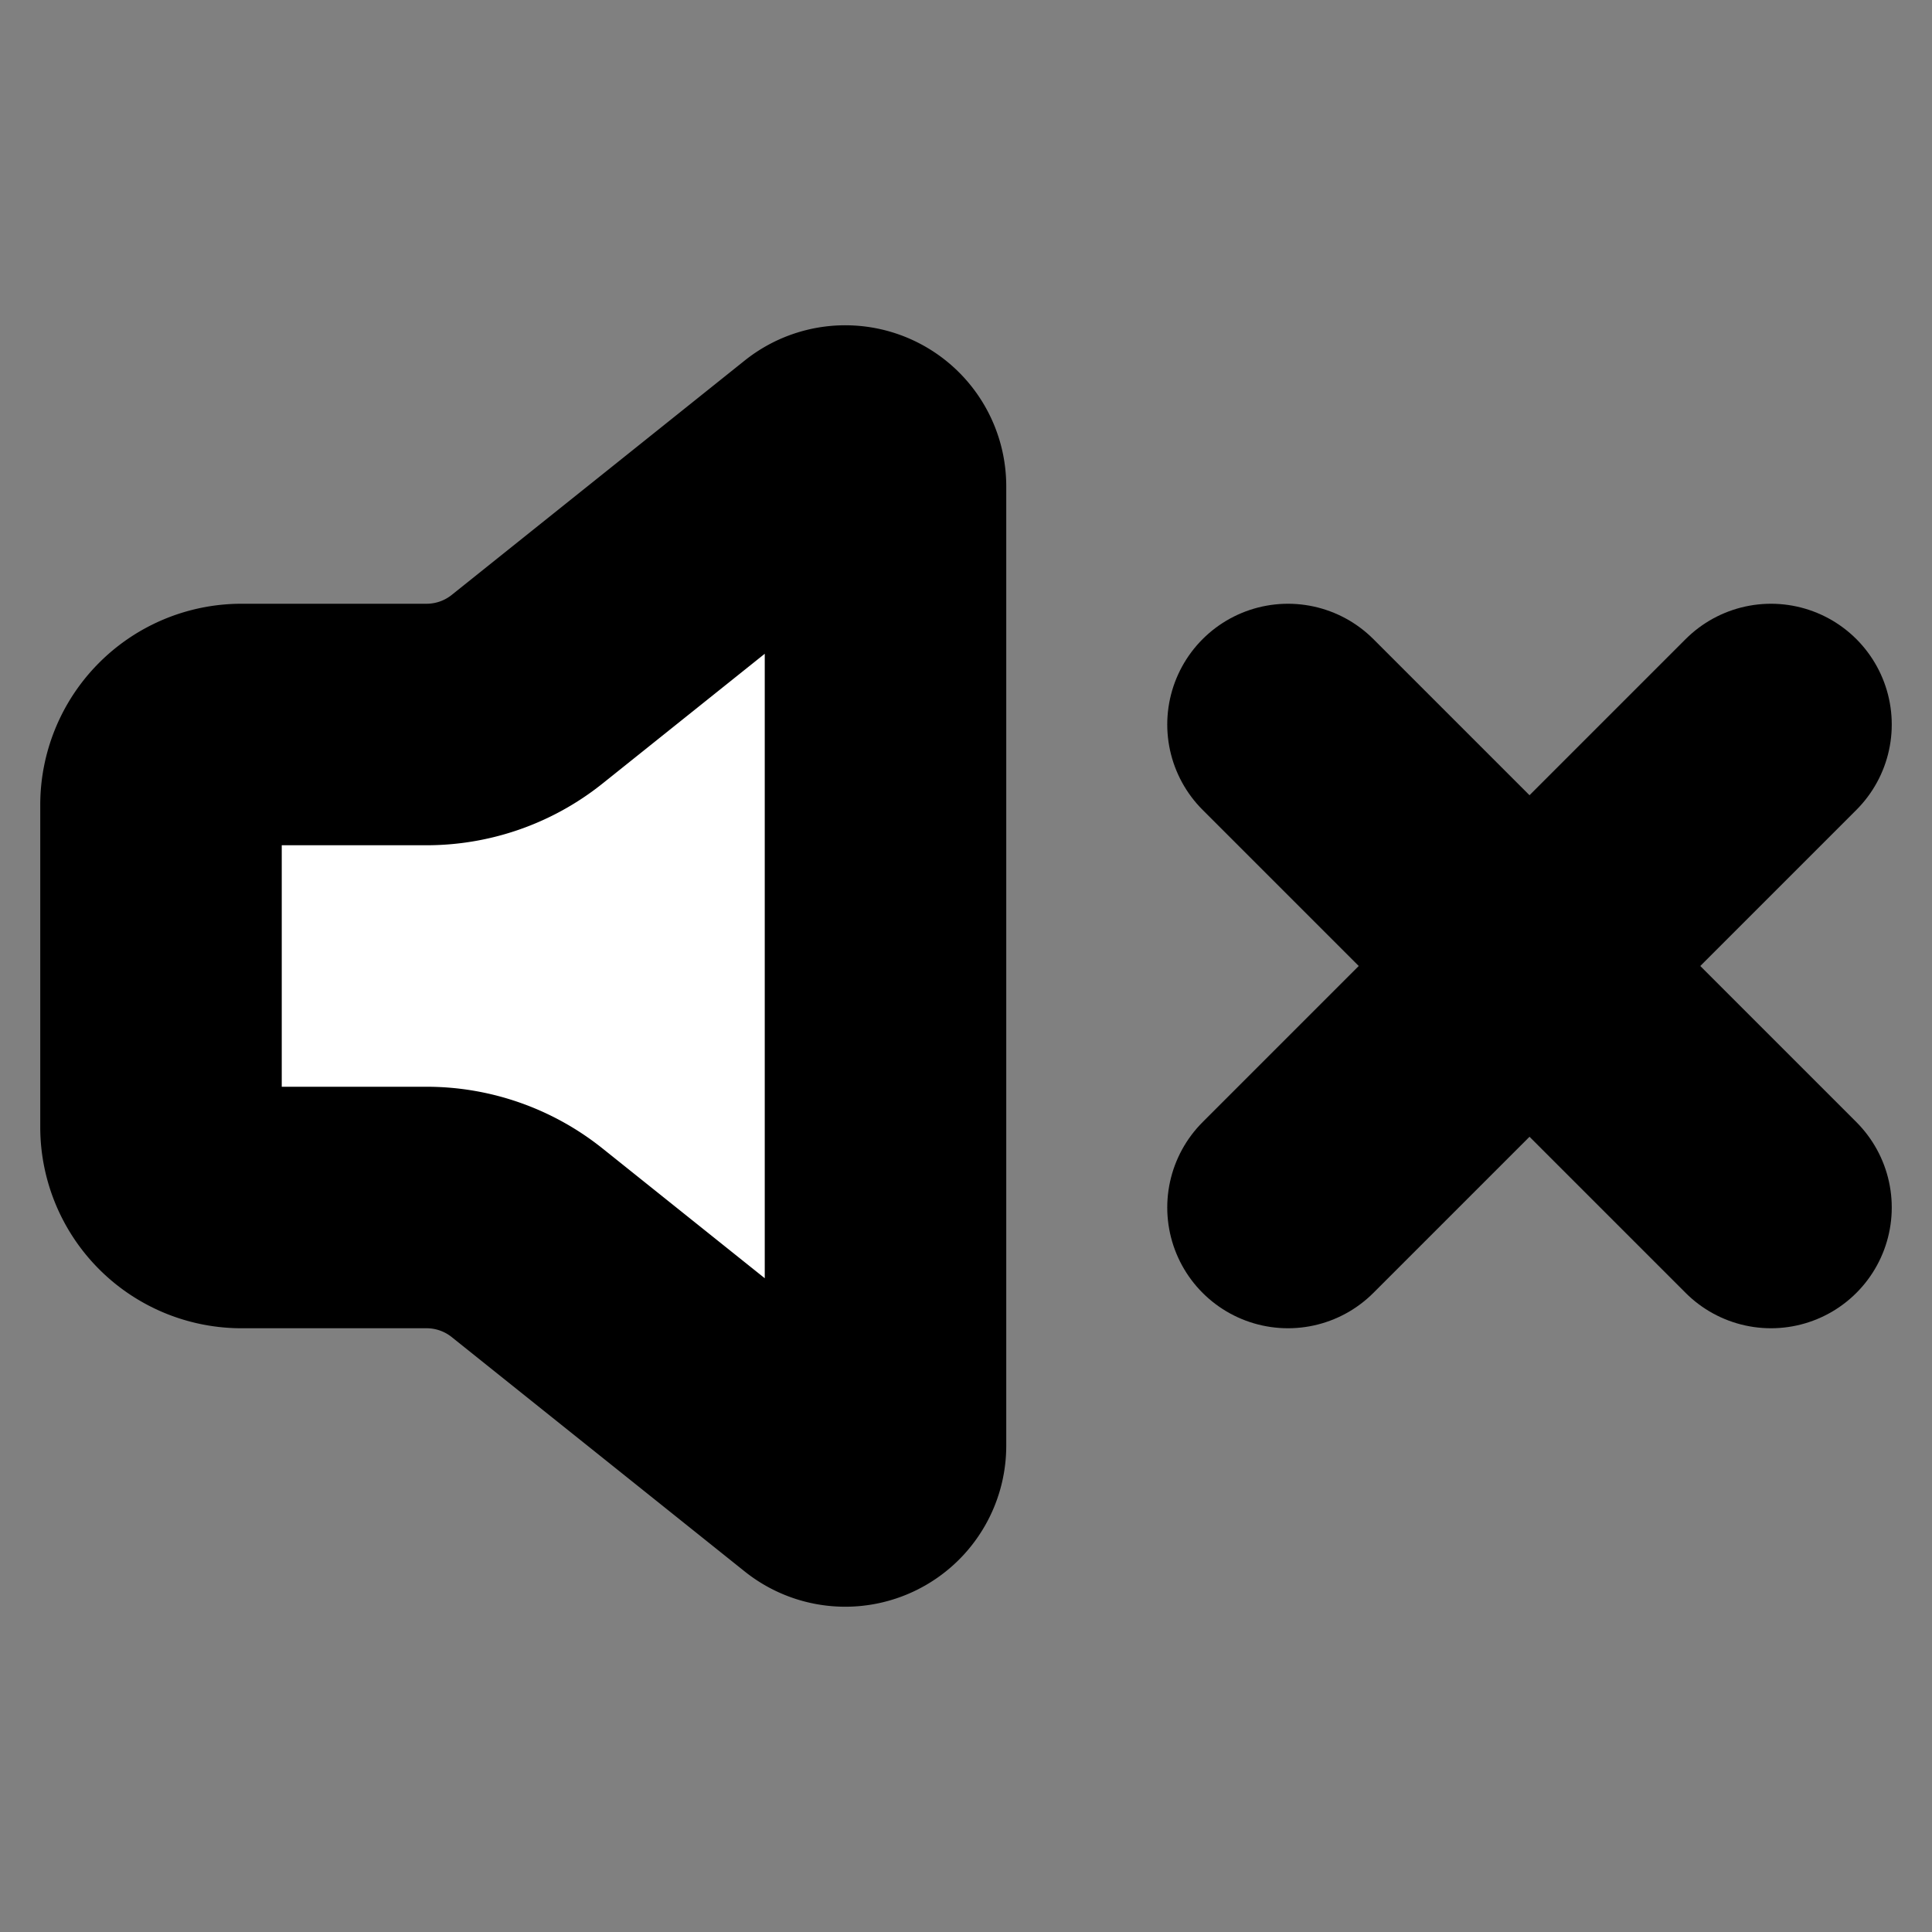
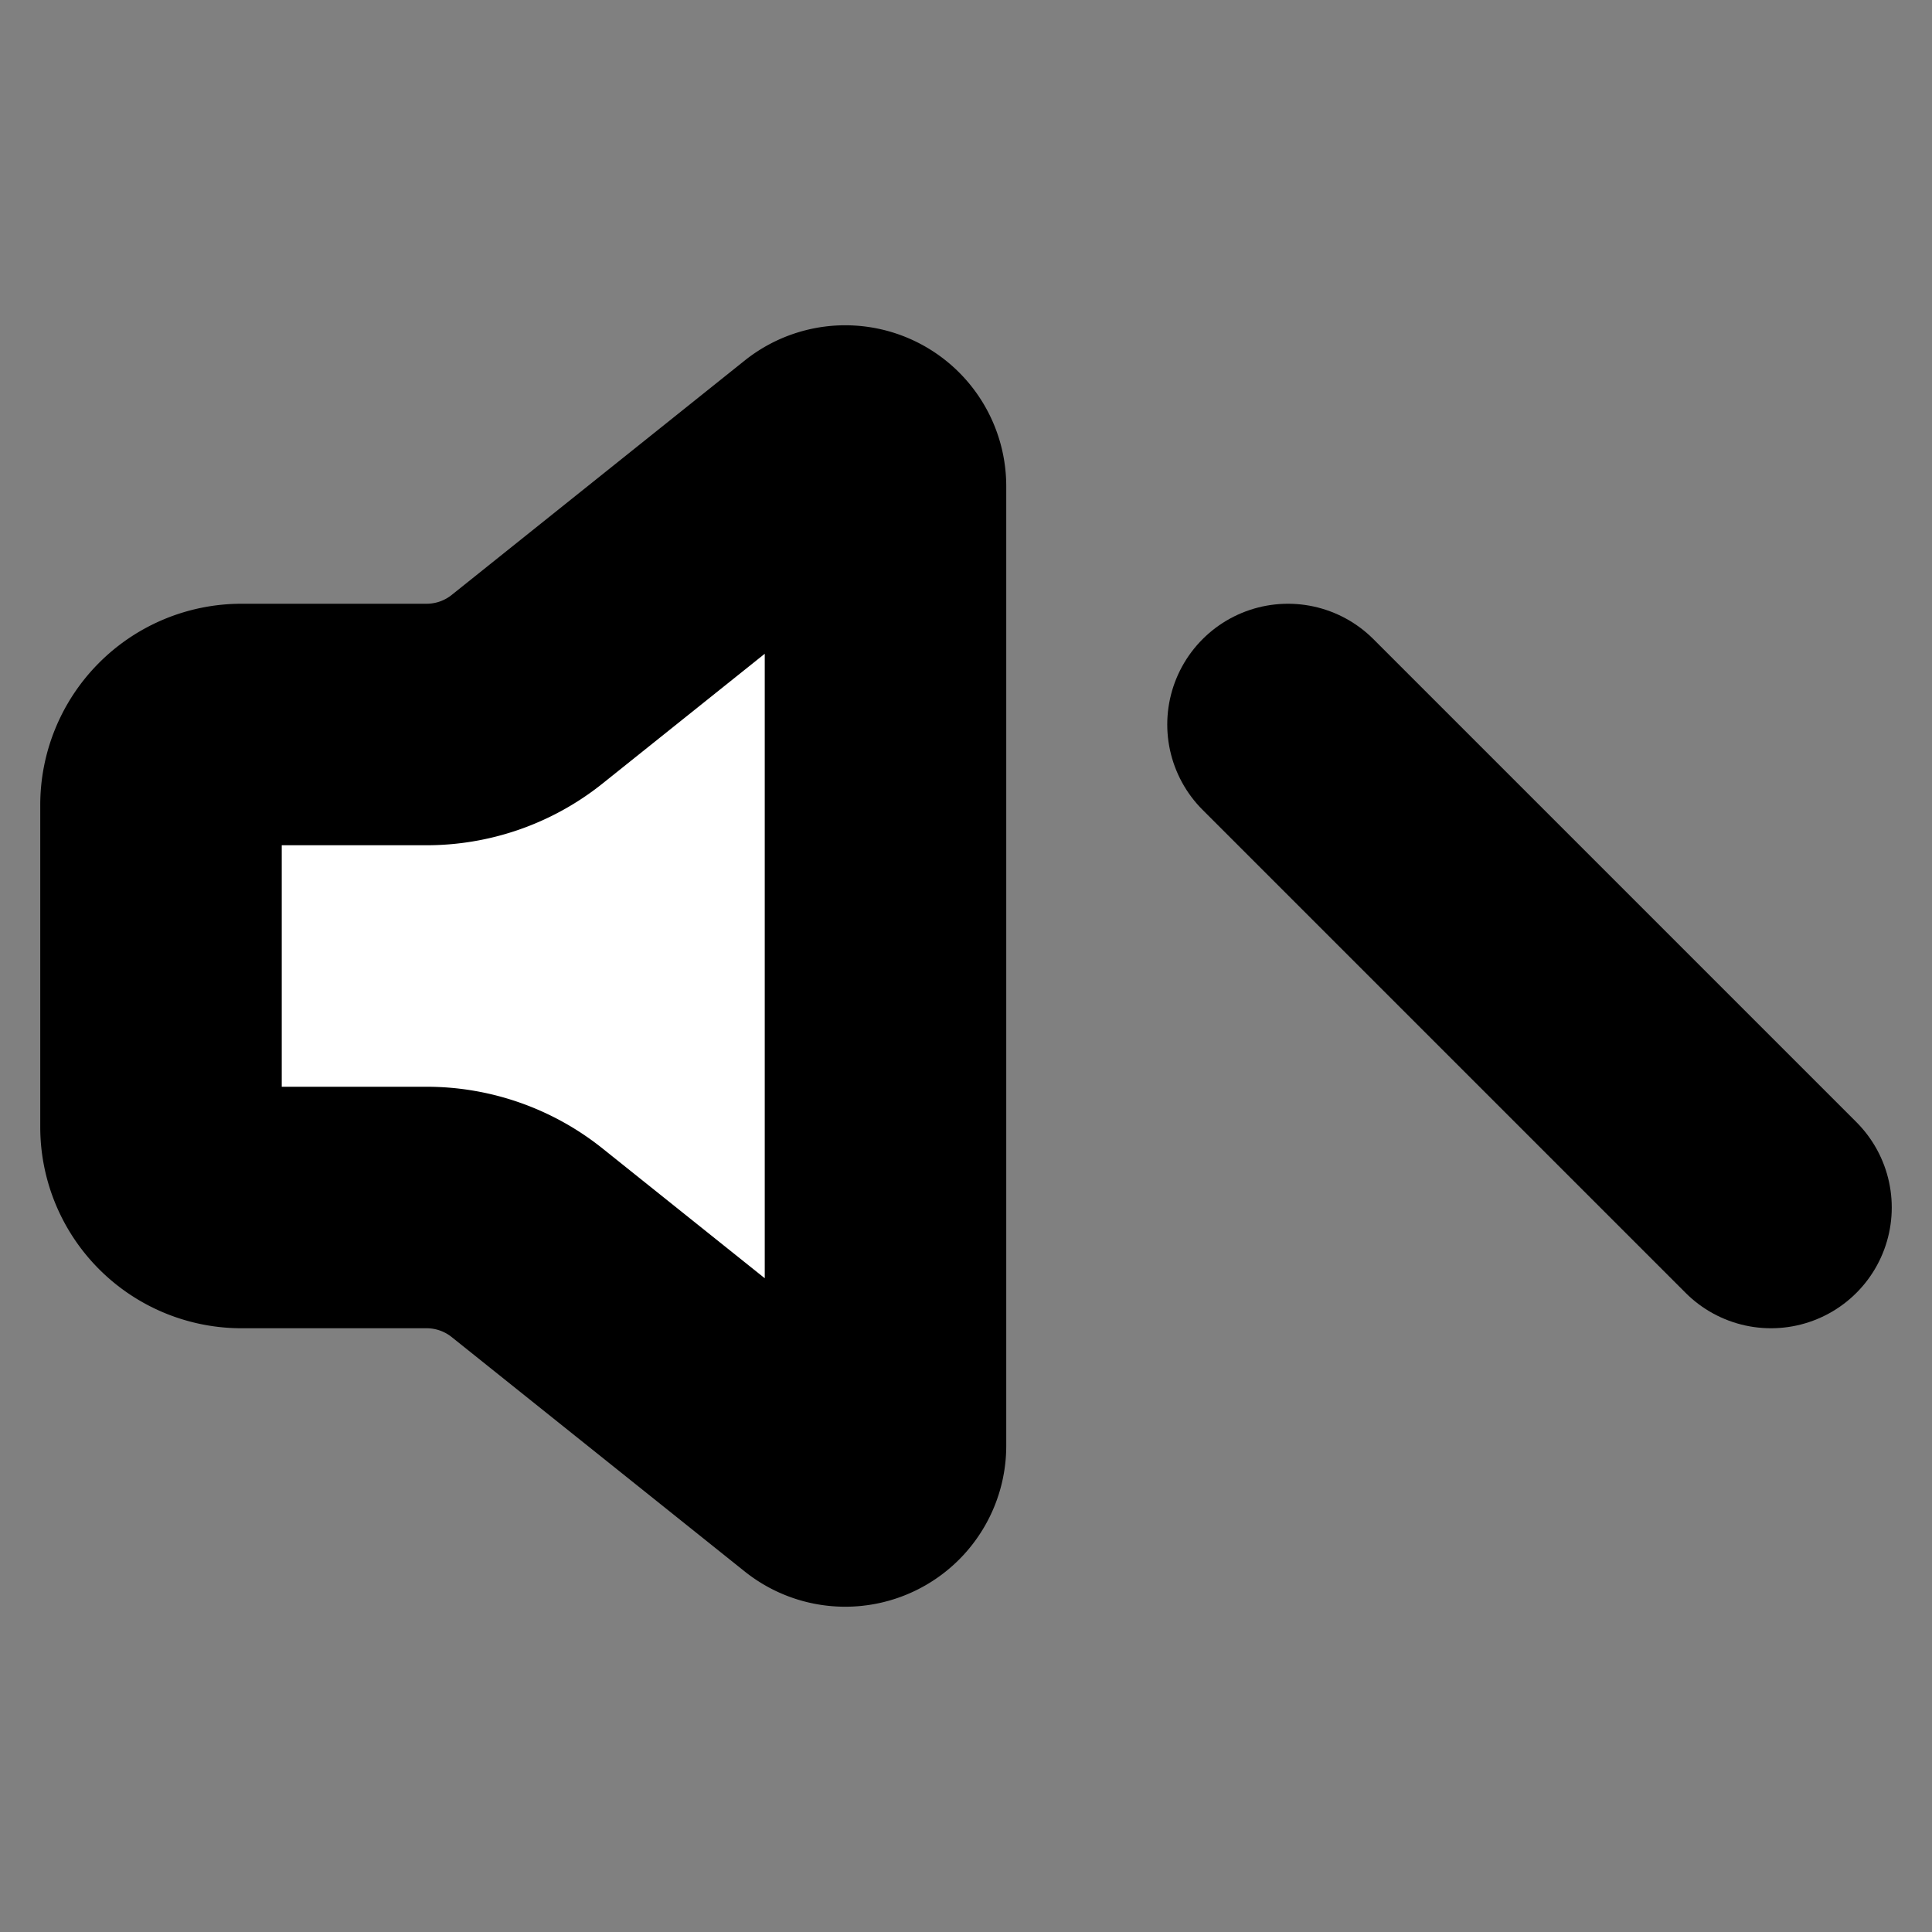
<svg xmlns="http://www.w3.org/2000/svg" width="24" height="24" viewBox="0 0 24 24" fill="#fff" stroke="currentColor" stroke-width="3" stroke-linecap="round" stroke-linejoin="round" class="lucide lucide-icon">
  <rect x="0" y="0" width="24" height="24" fill="#808080" stroke="none" />
  <style>
        @media screen and (prefers-color-scheme: light) {
          svg { fill: transparent !important; }
        }
        @media screen and (prefers-color-scheme: dark) {
          svg { stroke: #fff; fill: transparent !important; }
        }
      </style>
  <path d="m16 9 6 6" />
-   <path d="m22 9-6 6" />
  <path d="M3 9a1 1 0 0 0-1 1v4a1 1 0 0 0 1 1h2.298a2 2 0 0 1 1.25.438l3.64 2.912a.5.5 0 0 0 .812-.39V6.04a.5.5 0 0 0-.812-.39l-3.64 2.912A2 2 0 0 1 5.298 9z" />
</svg>